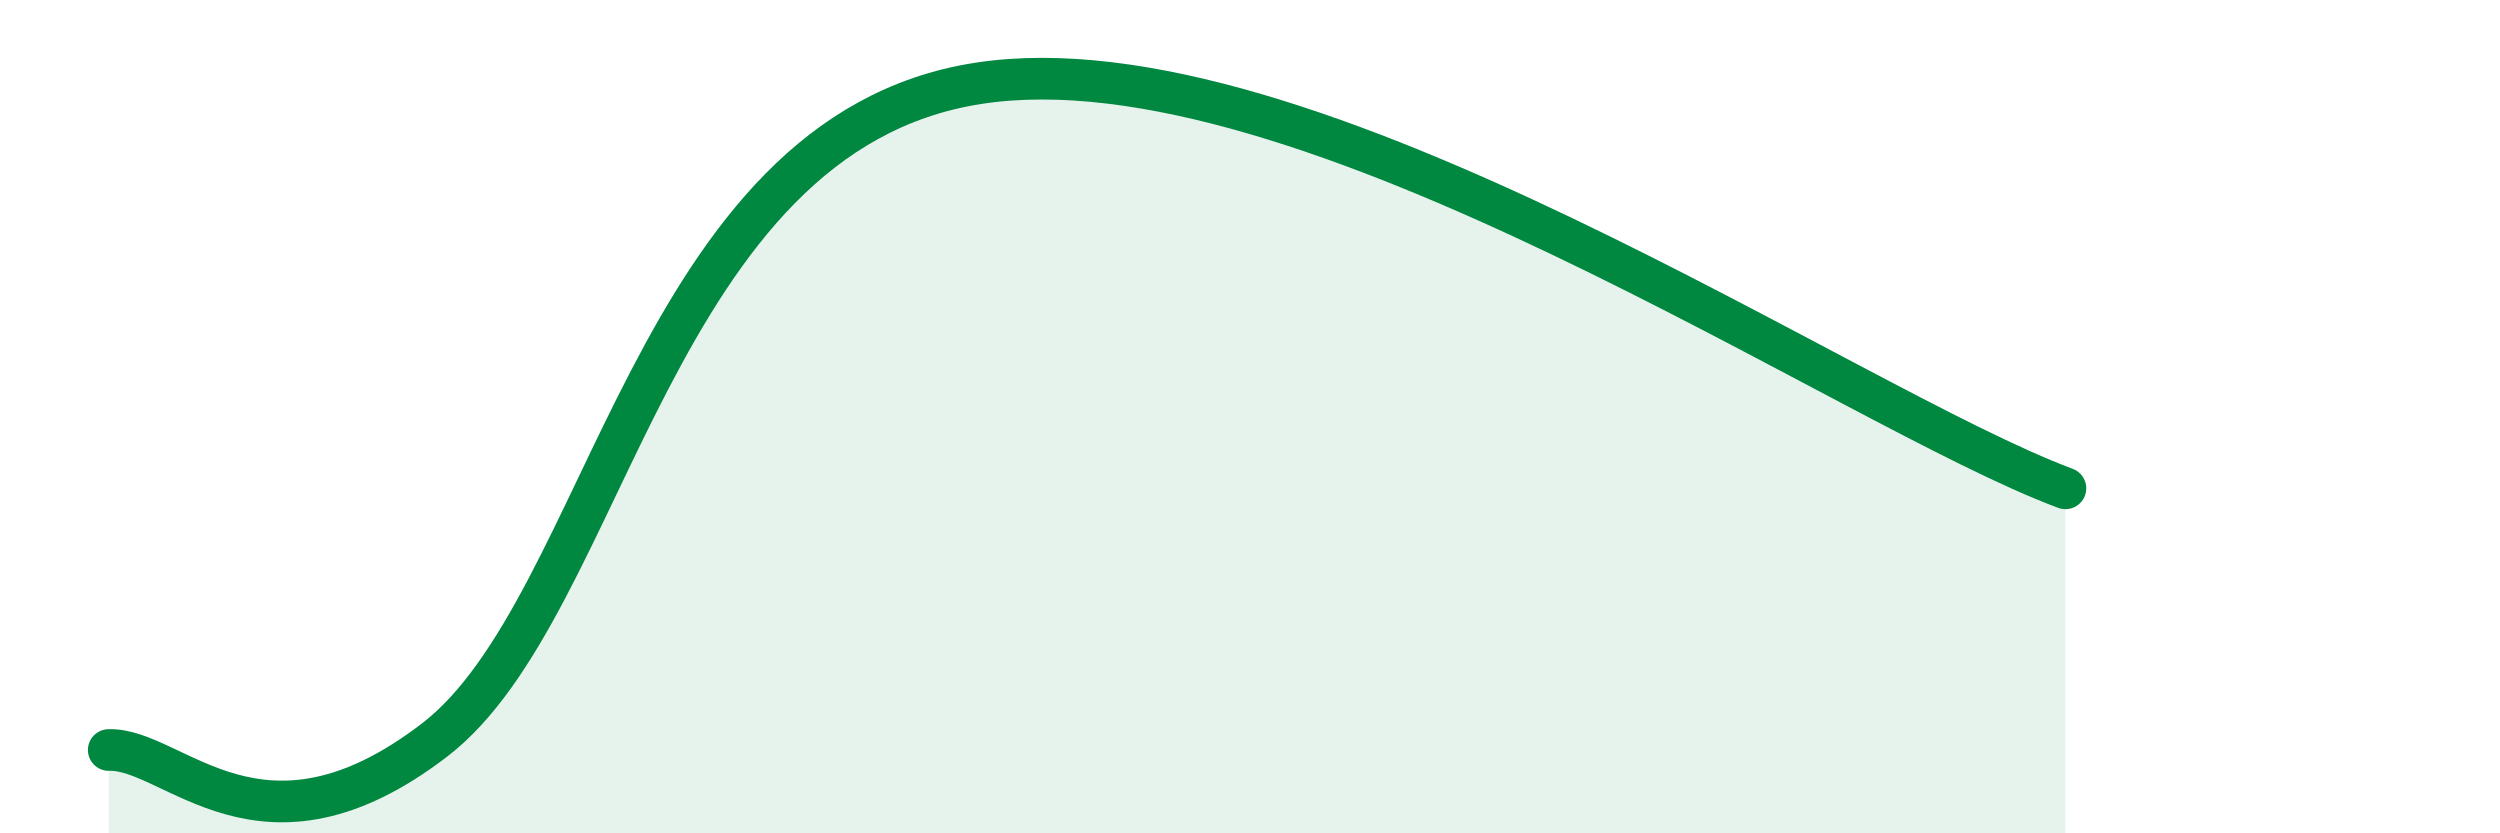
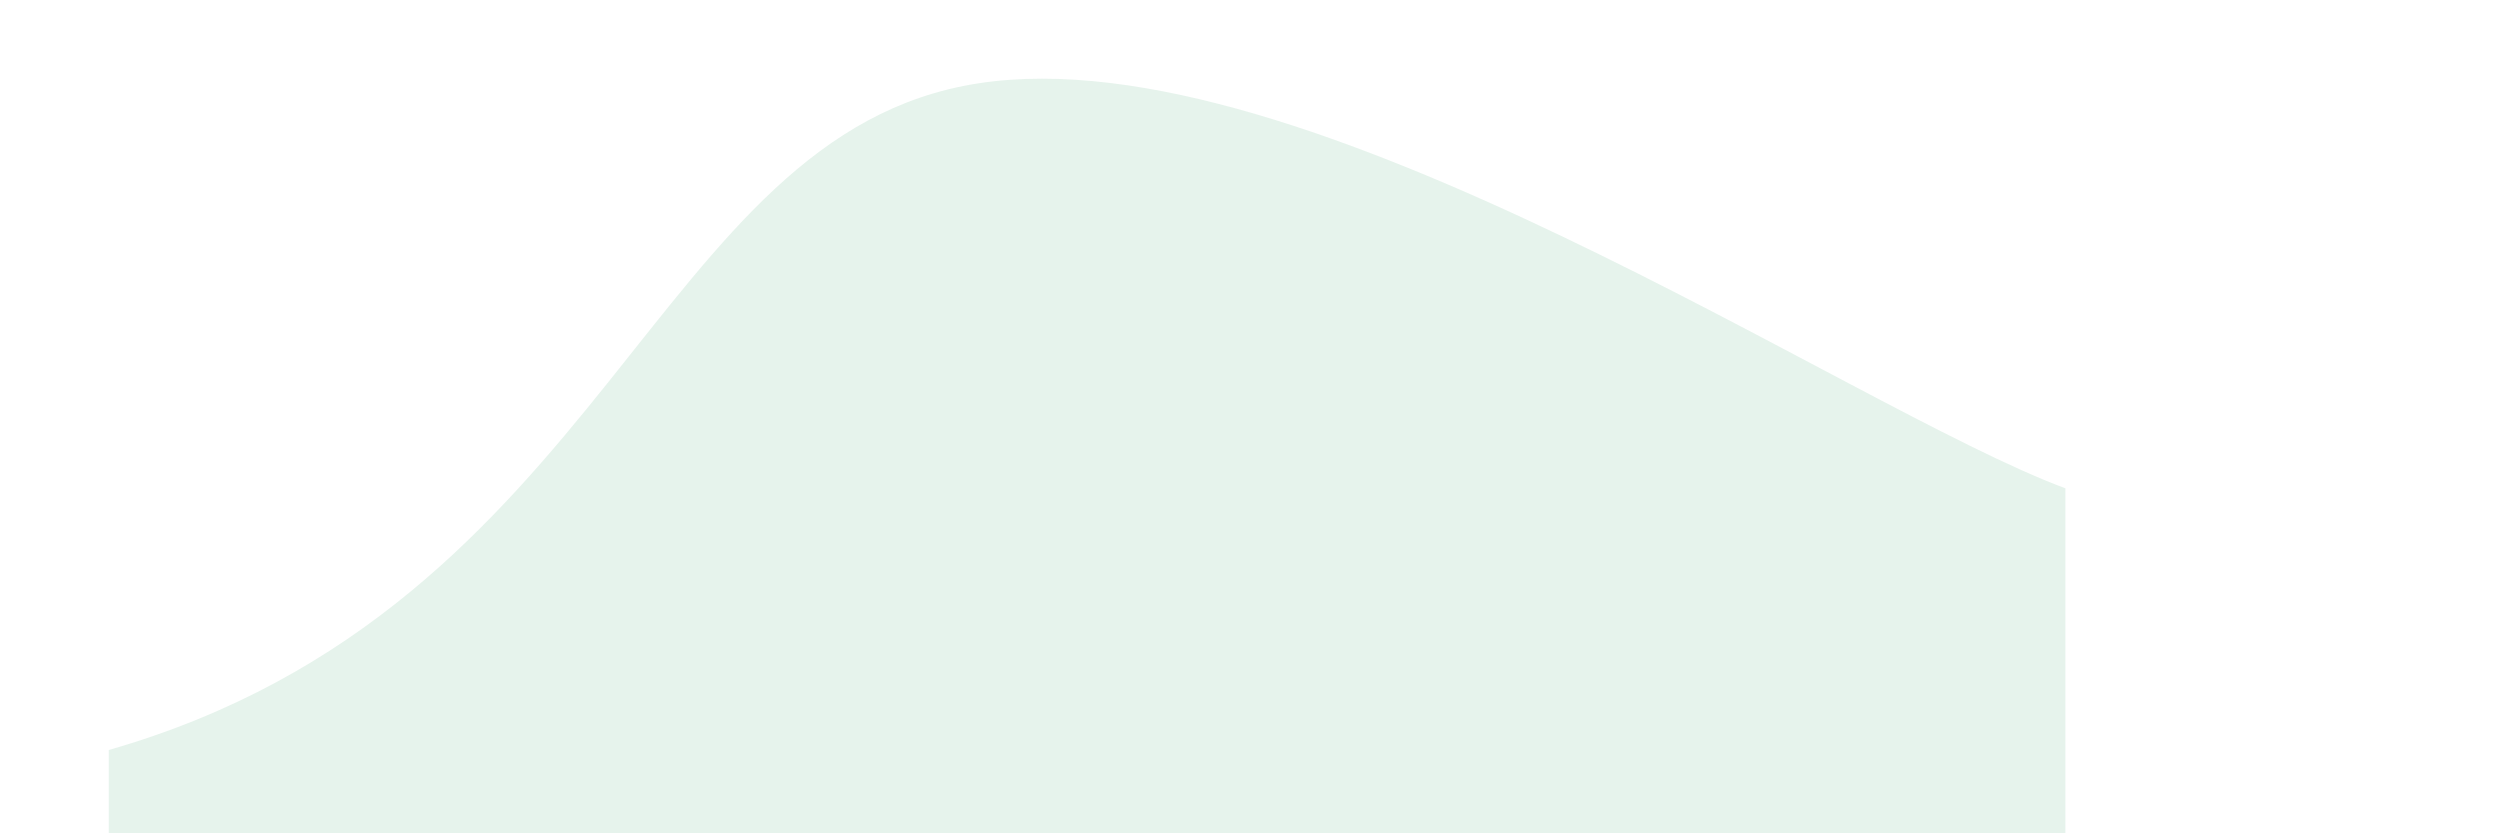
<svg xmlns="http://www.w3.org/2000/svg" width="60" height="20" viewBox="0 0 60 20">
-   <path d="M 2.61,18 C 4.17,17.95 6.26,20.96 10.43,17.76 C 14.6,14.56 15.65,3.21 23.48,2 C 31.31,0.79 44.35,9.78 49.57,11.72L49.57 20L2.61 20Z" fill="#008740" opacity="0.1" stroke-linecap="round" stroke-linejoin="round" />
-   <path d="M 2.61,18 C 4.17,17.95 6.26,20.96 10.43,17.76 C 14.6,14.56 15.65,3.21 23.48,2 C 31.31,0.79 44.35,9.78 49.57,11.72" stroke="#008740" stroke-width="1" fill="none" stroke-linecap="round" stroke-linejoin="round" />
+   <path d="M 2.61,18 C 14.6,14.56 15.65,3.21 23.48,2 C 31.31,0.79 44.35,9.78 49.57,11.72L49.57 20L2.61 20Z" fill="#008740" opacity="0.1" stroke-linecap="round" stroke-linejoin="round" />
</svg>